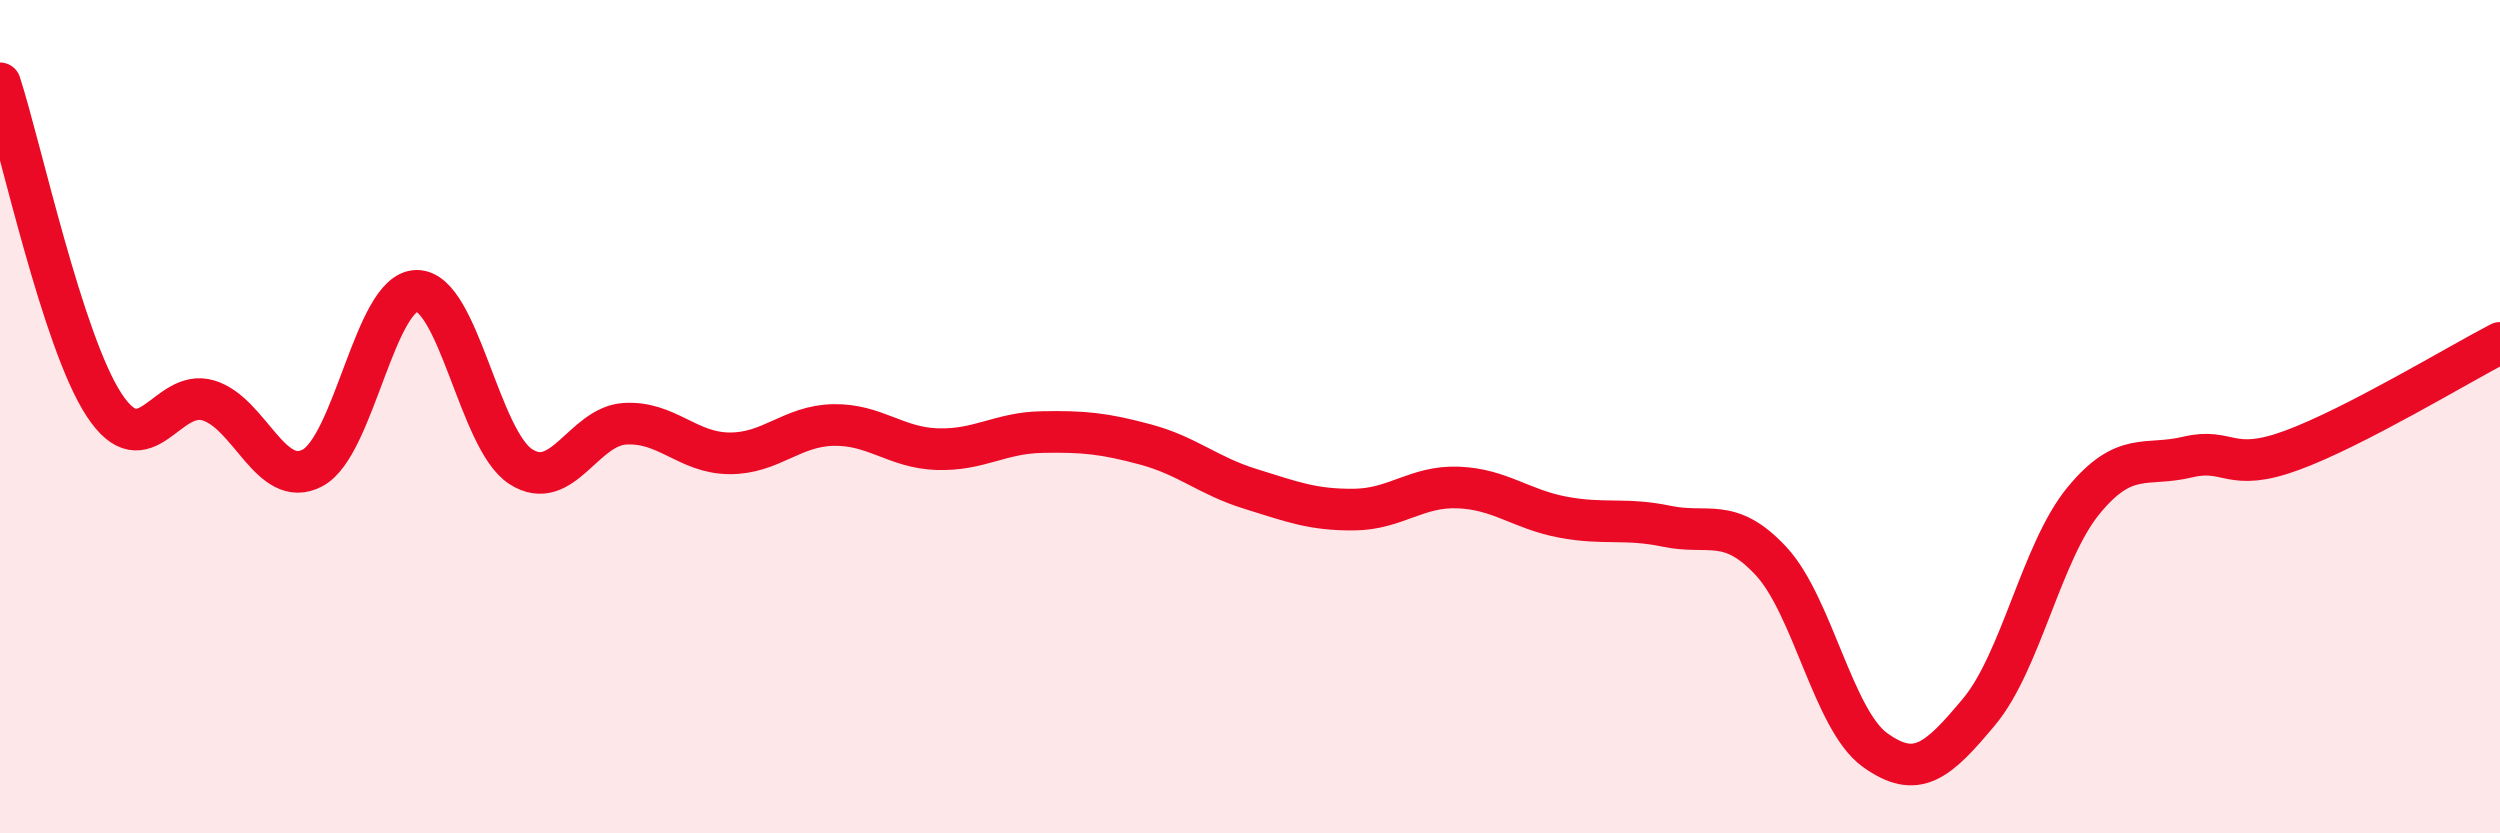
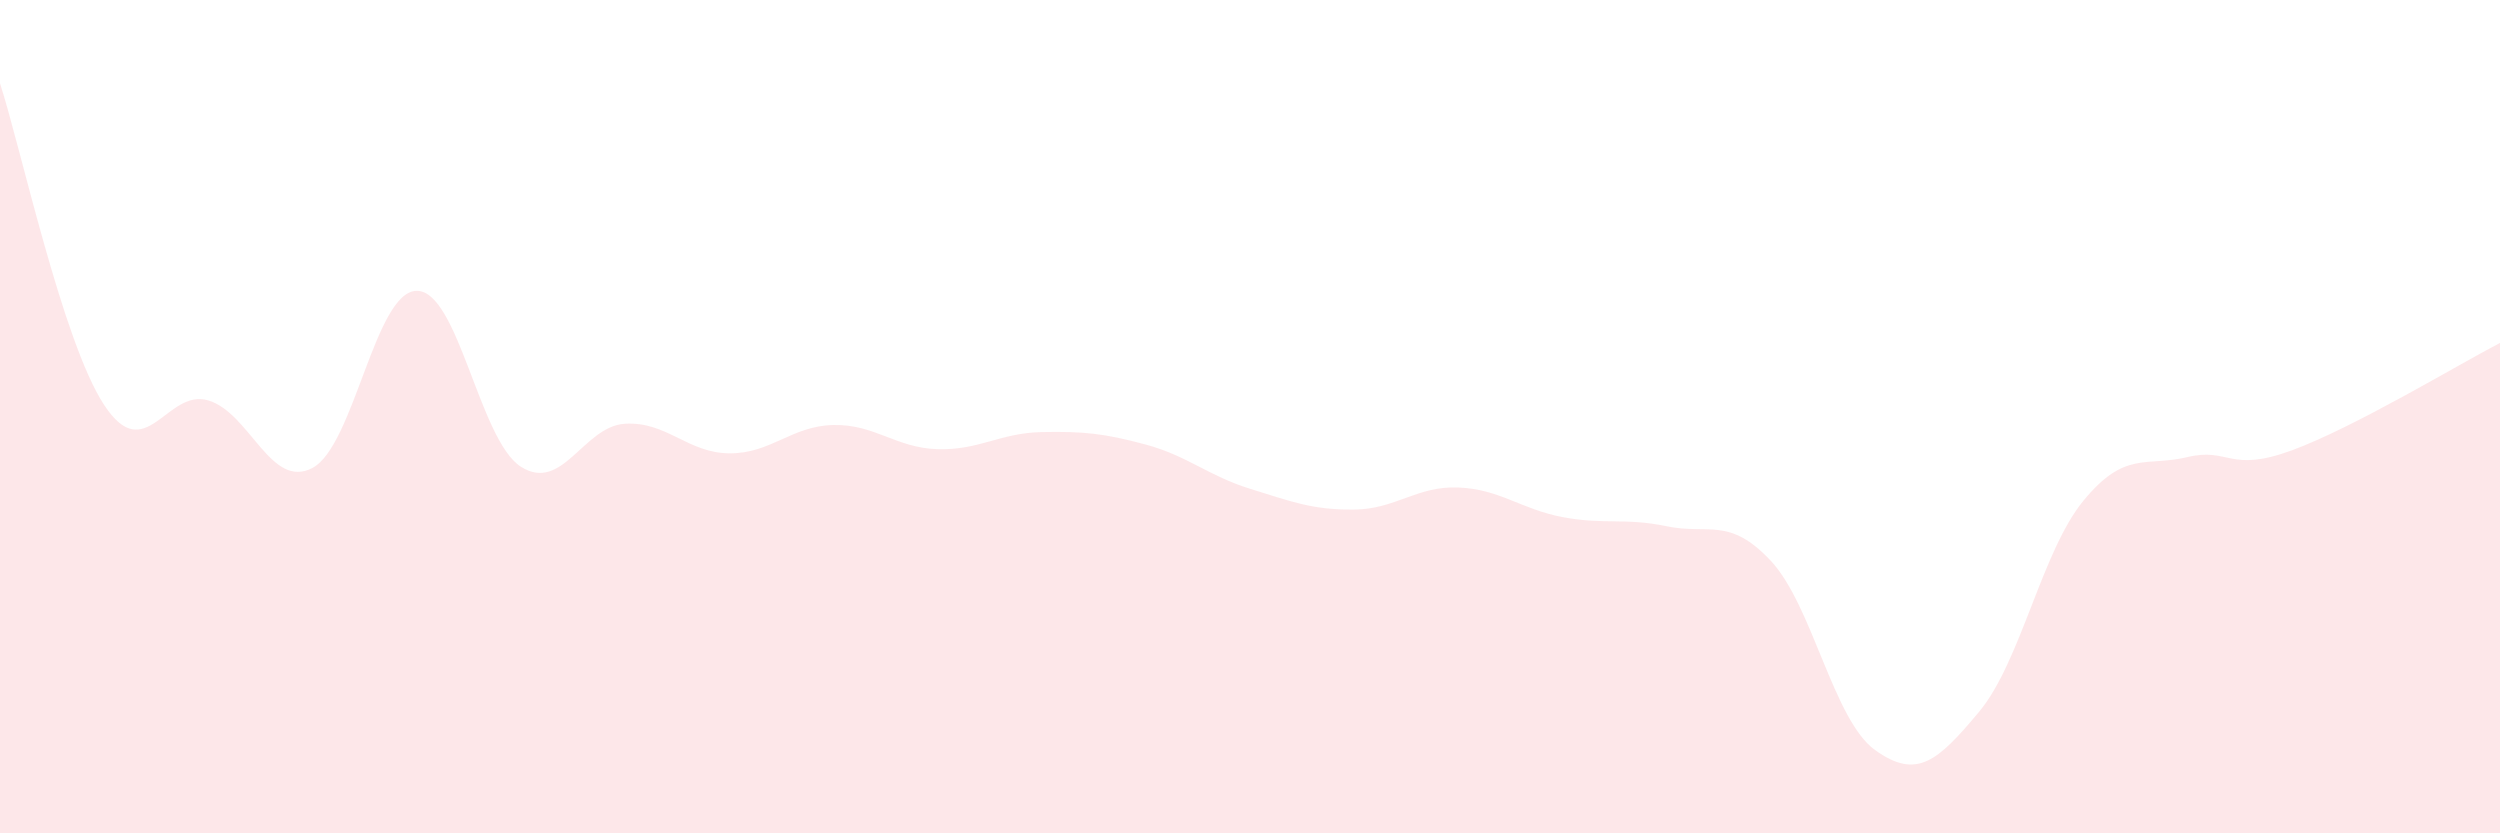
<svg xmlns="http://www.w3.org/2000/svg" width="60" height="20" viewBox="0 0 60 20">
  <path d="M 0,2 C 0.5,3.54 1.5,8.2 2.5,9.72 C 3.5,11.24 4,9.31 5,9.61 C 6,9.91 6.5,11.76 7.5,11.23 C 8.5,10.7 9,6.99 10,6.98 C 11,6.97 11.5,10.56 12.5,11.2 C 13.5,11.84 14,10.23 15,10.17 C 16,10.11 16.5,10.87 17.5,10.88 C 18.5,10.89 19,10.22 20,10.2 C 21,10.18 21.5,10.75 22.5,10.78 C 23.5,10.81 24,10.39 25,10.37 C 26,10.35 26.5,10.4 27.5,10.67 C 28.5,10.94 29,11.42 30,11.73 C 31,12.04 31.5,12.24 32.5,12.23 C 33.5,12.22 34,11.66 35,11.7 C 36,11.74 36.5,12.22 37.5,12.41 C 38.5,12.6 39,12.42 40,12.63 C 41,12.84 41.5,12.39 42.5,13.46 C 43.5,14.53 44,17.28 45,18 C 46,18.72 46.5,18.28 47.5,17.08 C 48.5,15.88 49,13.24 50,12.02 C 51,10.8 51.5,11.21 52.5,10.97 C 53.5,10.73 53.5,11.36 55,10.81 C 56.5,10.26 59,8.75 60,8.23L60 20L0 20Z" fill="#EB0A25" opacity="0.1" stroke-linecap="round" stroke-linejoin="round" />
-   <path d="M 0,2 C 0.5,3.54 1.5,8.2 2.5,9.72 C 3.5,11.24 4,9.31 5,9.61 C 6,9.91 6.5,11.76 7.5,11.23 C 8.5,10.7 9,6.99 10,6.98 C 11,6.97 11.5,10.56 12.5,11.2 C 13.5,11.84 14,10.23 15,10.17 C 16,10.11 16.5,10.87 17.5,10.88 C 18.5,10.89 19,10.22 20,10.2 C 21,10.18 21.5,10.75 22.5,10.78 C 23.5,10.81 24,10.39 25,10.37 C 26,10.35 26.5,10.4 27.5,10.67 C 28.5,10.94 29,11.42 30,11.73 C 31,12.04 31.5,12.24 32.5,12.23 C 33.5,12.22 34,11.66 35,11.7 C 36,11.74 36.5,12.22 37.5,12.41 C 38.5,12.6 39,12.42 40,12.63 C 41,12.84 41.5,12.39 42.5,13.46 C 43.5,14.53 44,17.28 45,18 C 46,18.72 46.5,18.28 47.5,17.08 C 48.5,15.88 49,13.24 50,12.02 C 51,10.8 51.5,11.21 52.5,10.97 C 53.5,10.73 53.5,11.36 55,10.81 C 56.5,10.26 59,8.75 60,8.23" stroke="#EB0A25" stroke-width="1" fill="none" stroke-linecap="round" stroke-linejoin="round" />
</svg>